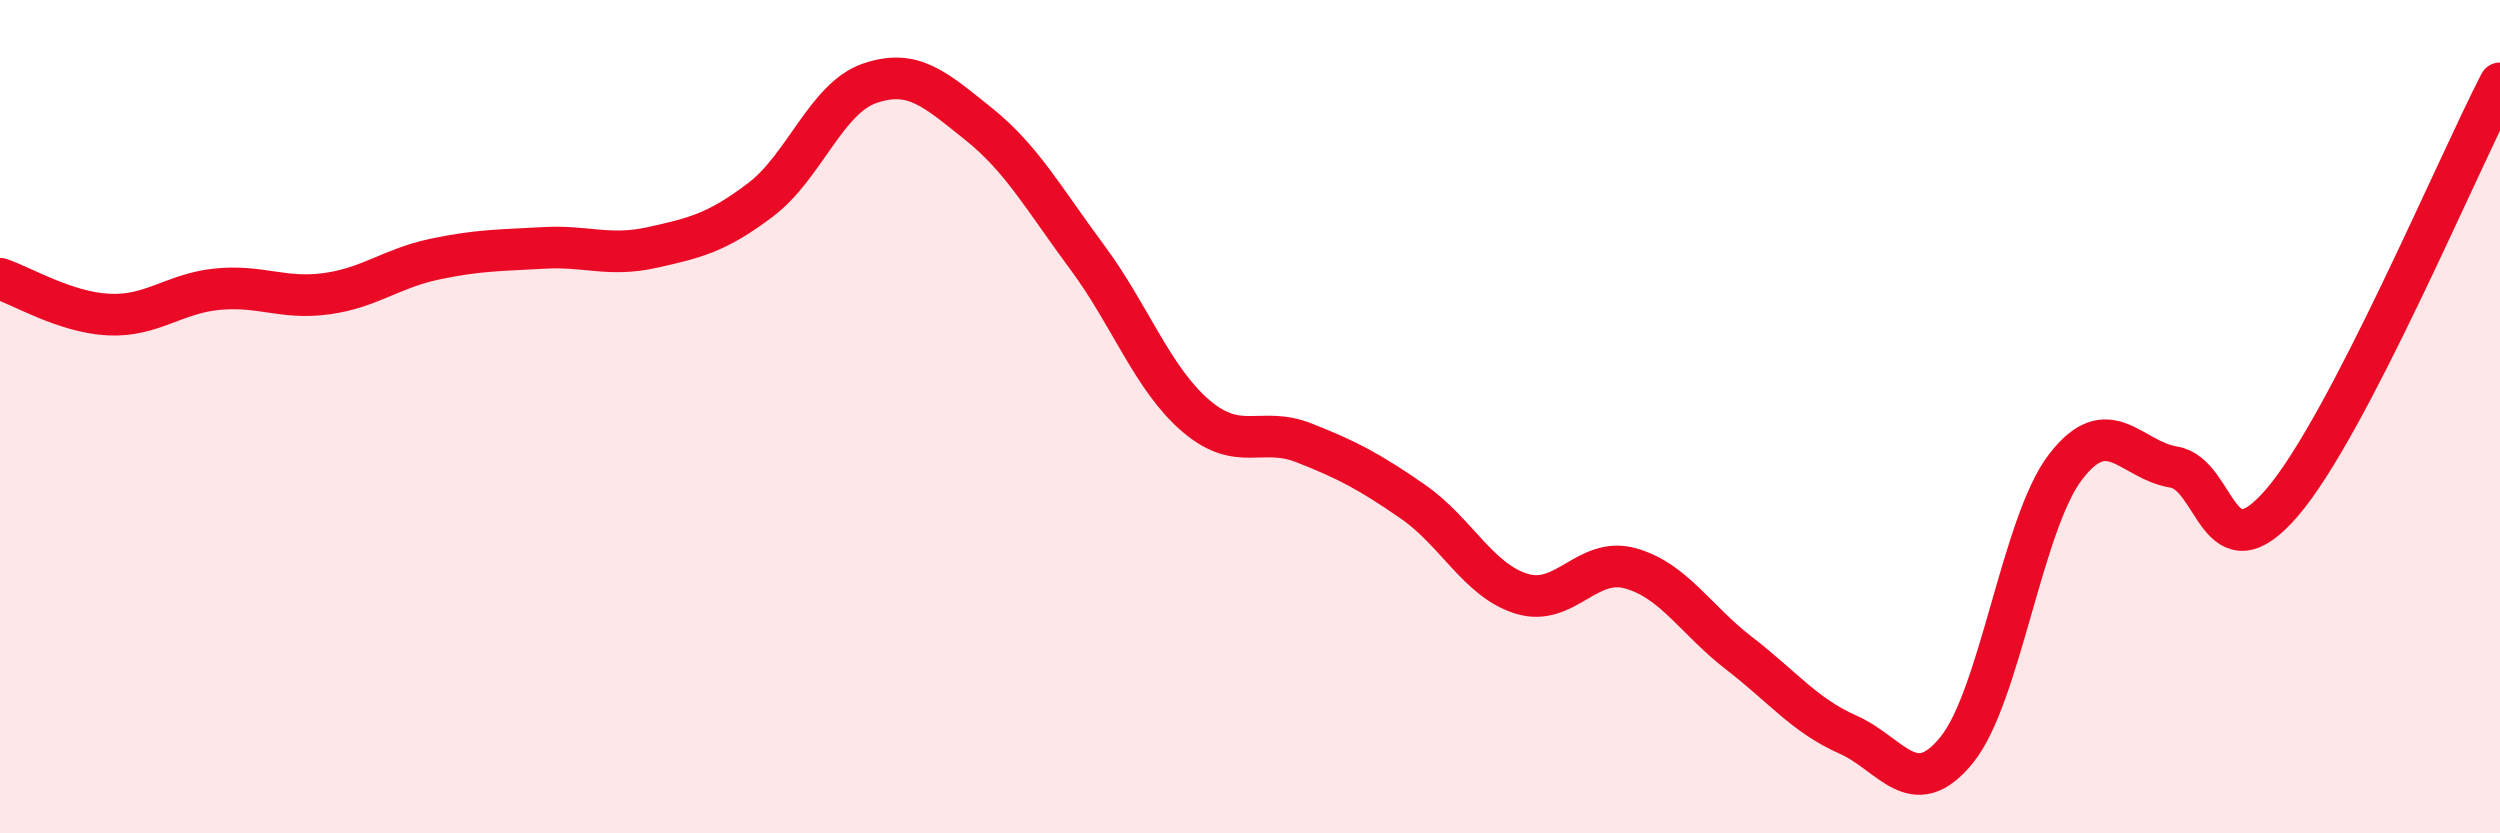
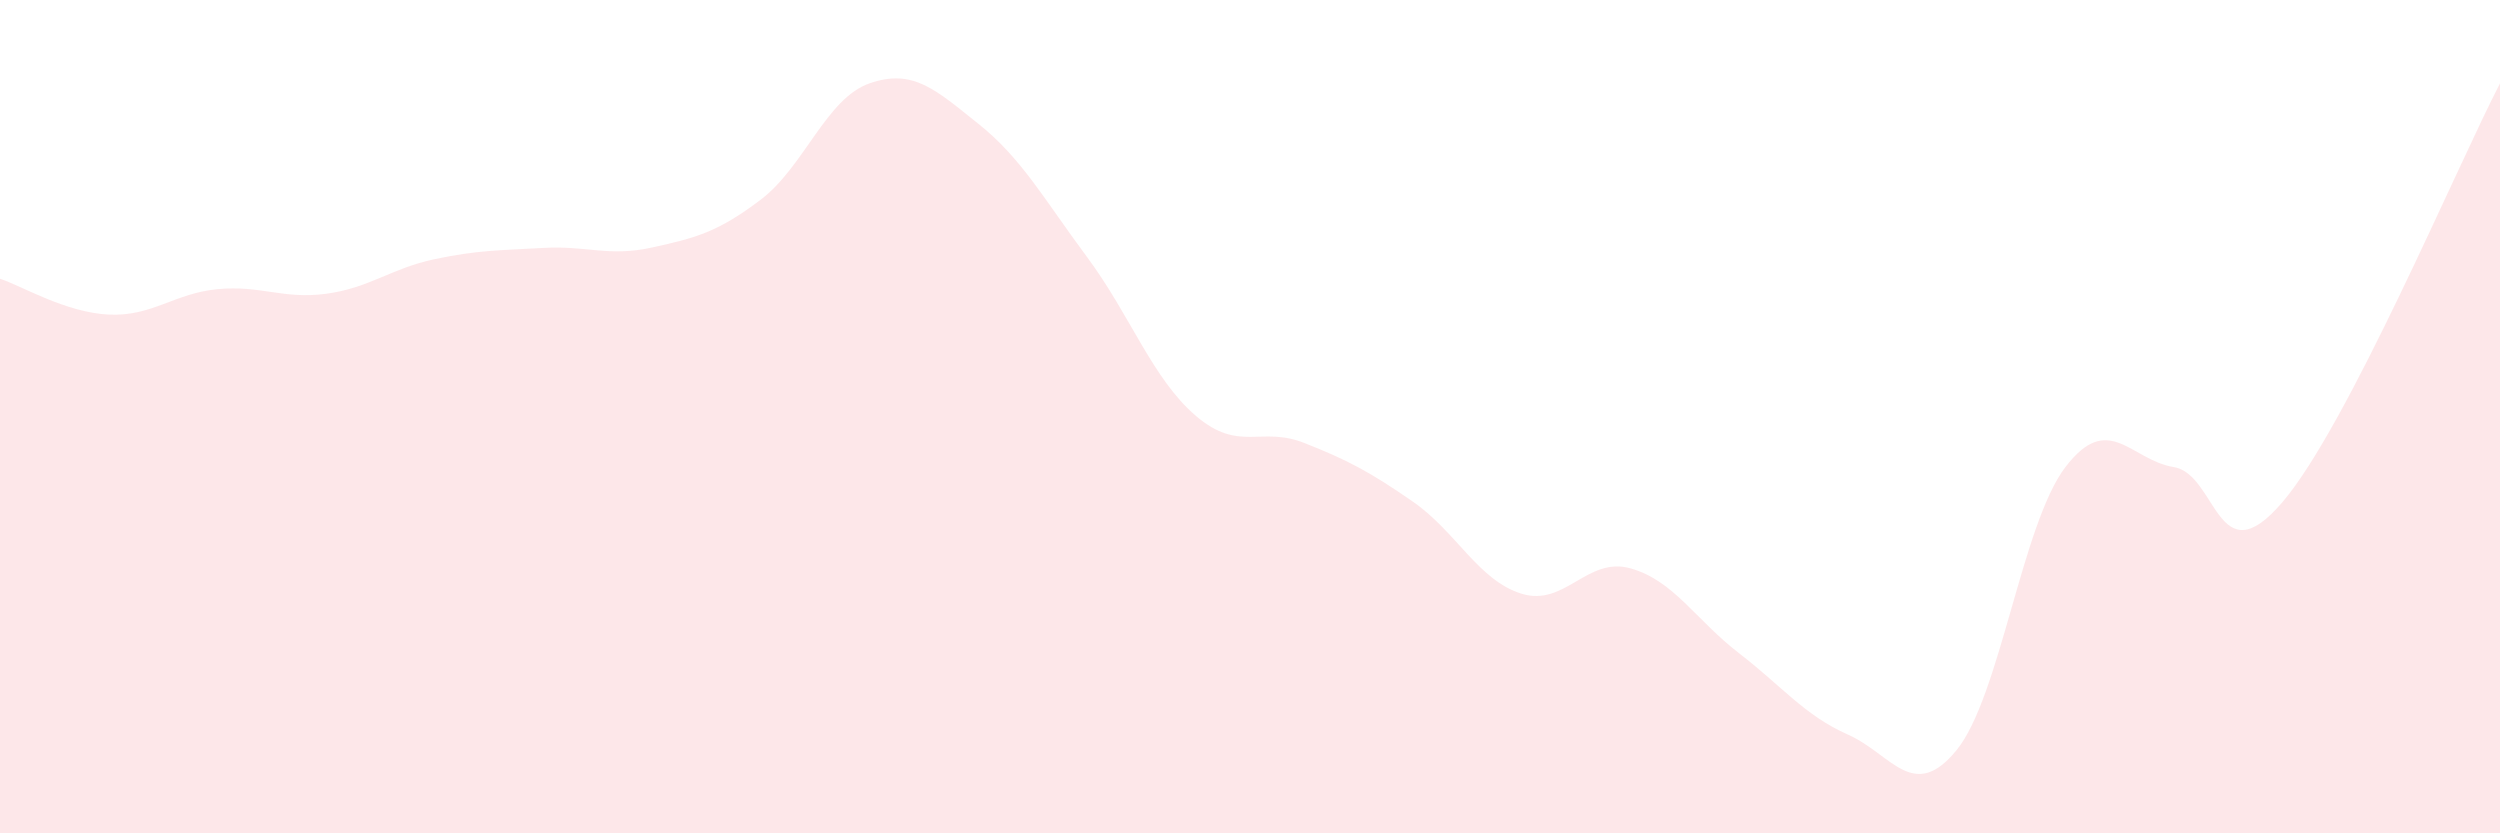
<svg xmlns="http://www.w3.org/2000/svg" width="60" height="20" viewBox="0 0 60 20">
  <path d="M 0,6.69 C 0.52,6.86 1.57,7.5 2.61,7.55 C 3.65,7.6 4.18,7.04 5.22,6.94 C 6.26,6.84 6.79,7.19 7.83,7.05 C 8.87,6.91 9.39,6.44 10.43,6.22 C 11.47,6 12,6.01 13.04,5.95 C 14.08,5.89 14.61,6.17 15.65,5.94 C 16.69,5.71 17.22,5.58 18.26,4.79 C 19.3,4 19.83,2.36 20.87,2 C 21.91,1.64 22.44,2.14 23.48,2.97 C 24.52,3.8 25.05,4.77 26.09,6.17 C 27.13,7.57 27.66,9.09 28.7,9.98 C 29.74,10.87 30.26,10.22 31.3,10.63 C 32.34,11.04 32.87,11.32 33.91,12.04 C 34.95,12.76 35.48,13.93 36.52,14.25 C 37.56,14.57 38.09,13.35 39.13,13.64 C 40.17,13.93 40.7,14.88 41.74,15.68 C 42.78,16.48 43.31,17.17 44.35,17.63 C 45.39,18.09 45.92,19.28 46.96,18 C 48,16.72 48.53,12.57 49.57,11.21 C 50.61,9.85 51.13,11.04 52.17,11.21 C 53.21,11.38 53.21,13.89 54.78,12.05 C 56.35,10.21 58.96,4.01 60,2L60 20L0 20Z" fill="#EB0A25" opacity="0.1" stroke-linecap="round" stroke-linejoin="round" />
-   <path d="M 0,6.69 C 0.52,6.86 1.57,7.5 2.61,7.55 C 3.65,7.6 4.18,7.04 5.22,6.94 C 6.26,6.84 6.79,7.19 7.83,7.05 C 8.87,6.91 9.39,6.44 10.43,6.22 C 11.47,6 12,6.01 13.04,5.95 C 14.08,5.89 14.61,6.17 15.65,5.94 C 16.69,5.71 17.22,5.58 18.26,4.79 C 19.3,4 19.83,2.36 20.87,2 C 21.91,1.64 22.44,2.14 23.48,2.97 C 24.52,3.8 25.05,4.77 26.09,6.17 C 27.13,7.57 27.66,9.09 28.7,9.98 C 29.74,10.87 30.26,10.22 31.3,10.63 C 32.34,11.04 32.87,11.32 33.91,12.04 C 34.95,12.76 35.48,13.93 36.52,14.25 C 37.56,14.57 38.09,13.35 39.13,13.64 C 40.17,13.93 40.7,14.88 41.74,15.68 C 42.78,16.48 43.31,17.17 44.35,17.63 C 45.39,18.09 45.92,19.28 46.96,18 C 48,16.72 48.53,12.57 49.57,11.21 C 50.61,9.85 51.13,11.04 52.17,11.21 C 53.21,11.38 53.21,13.89 54.78,12.05 C 56.35,10.21 58.96,4.01 60,2" stroke="#EB0A25" stroke-width="1" fill="none" stroke-linecap="round" stroke-linejoin="round" />
</svg>